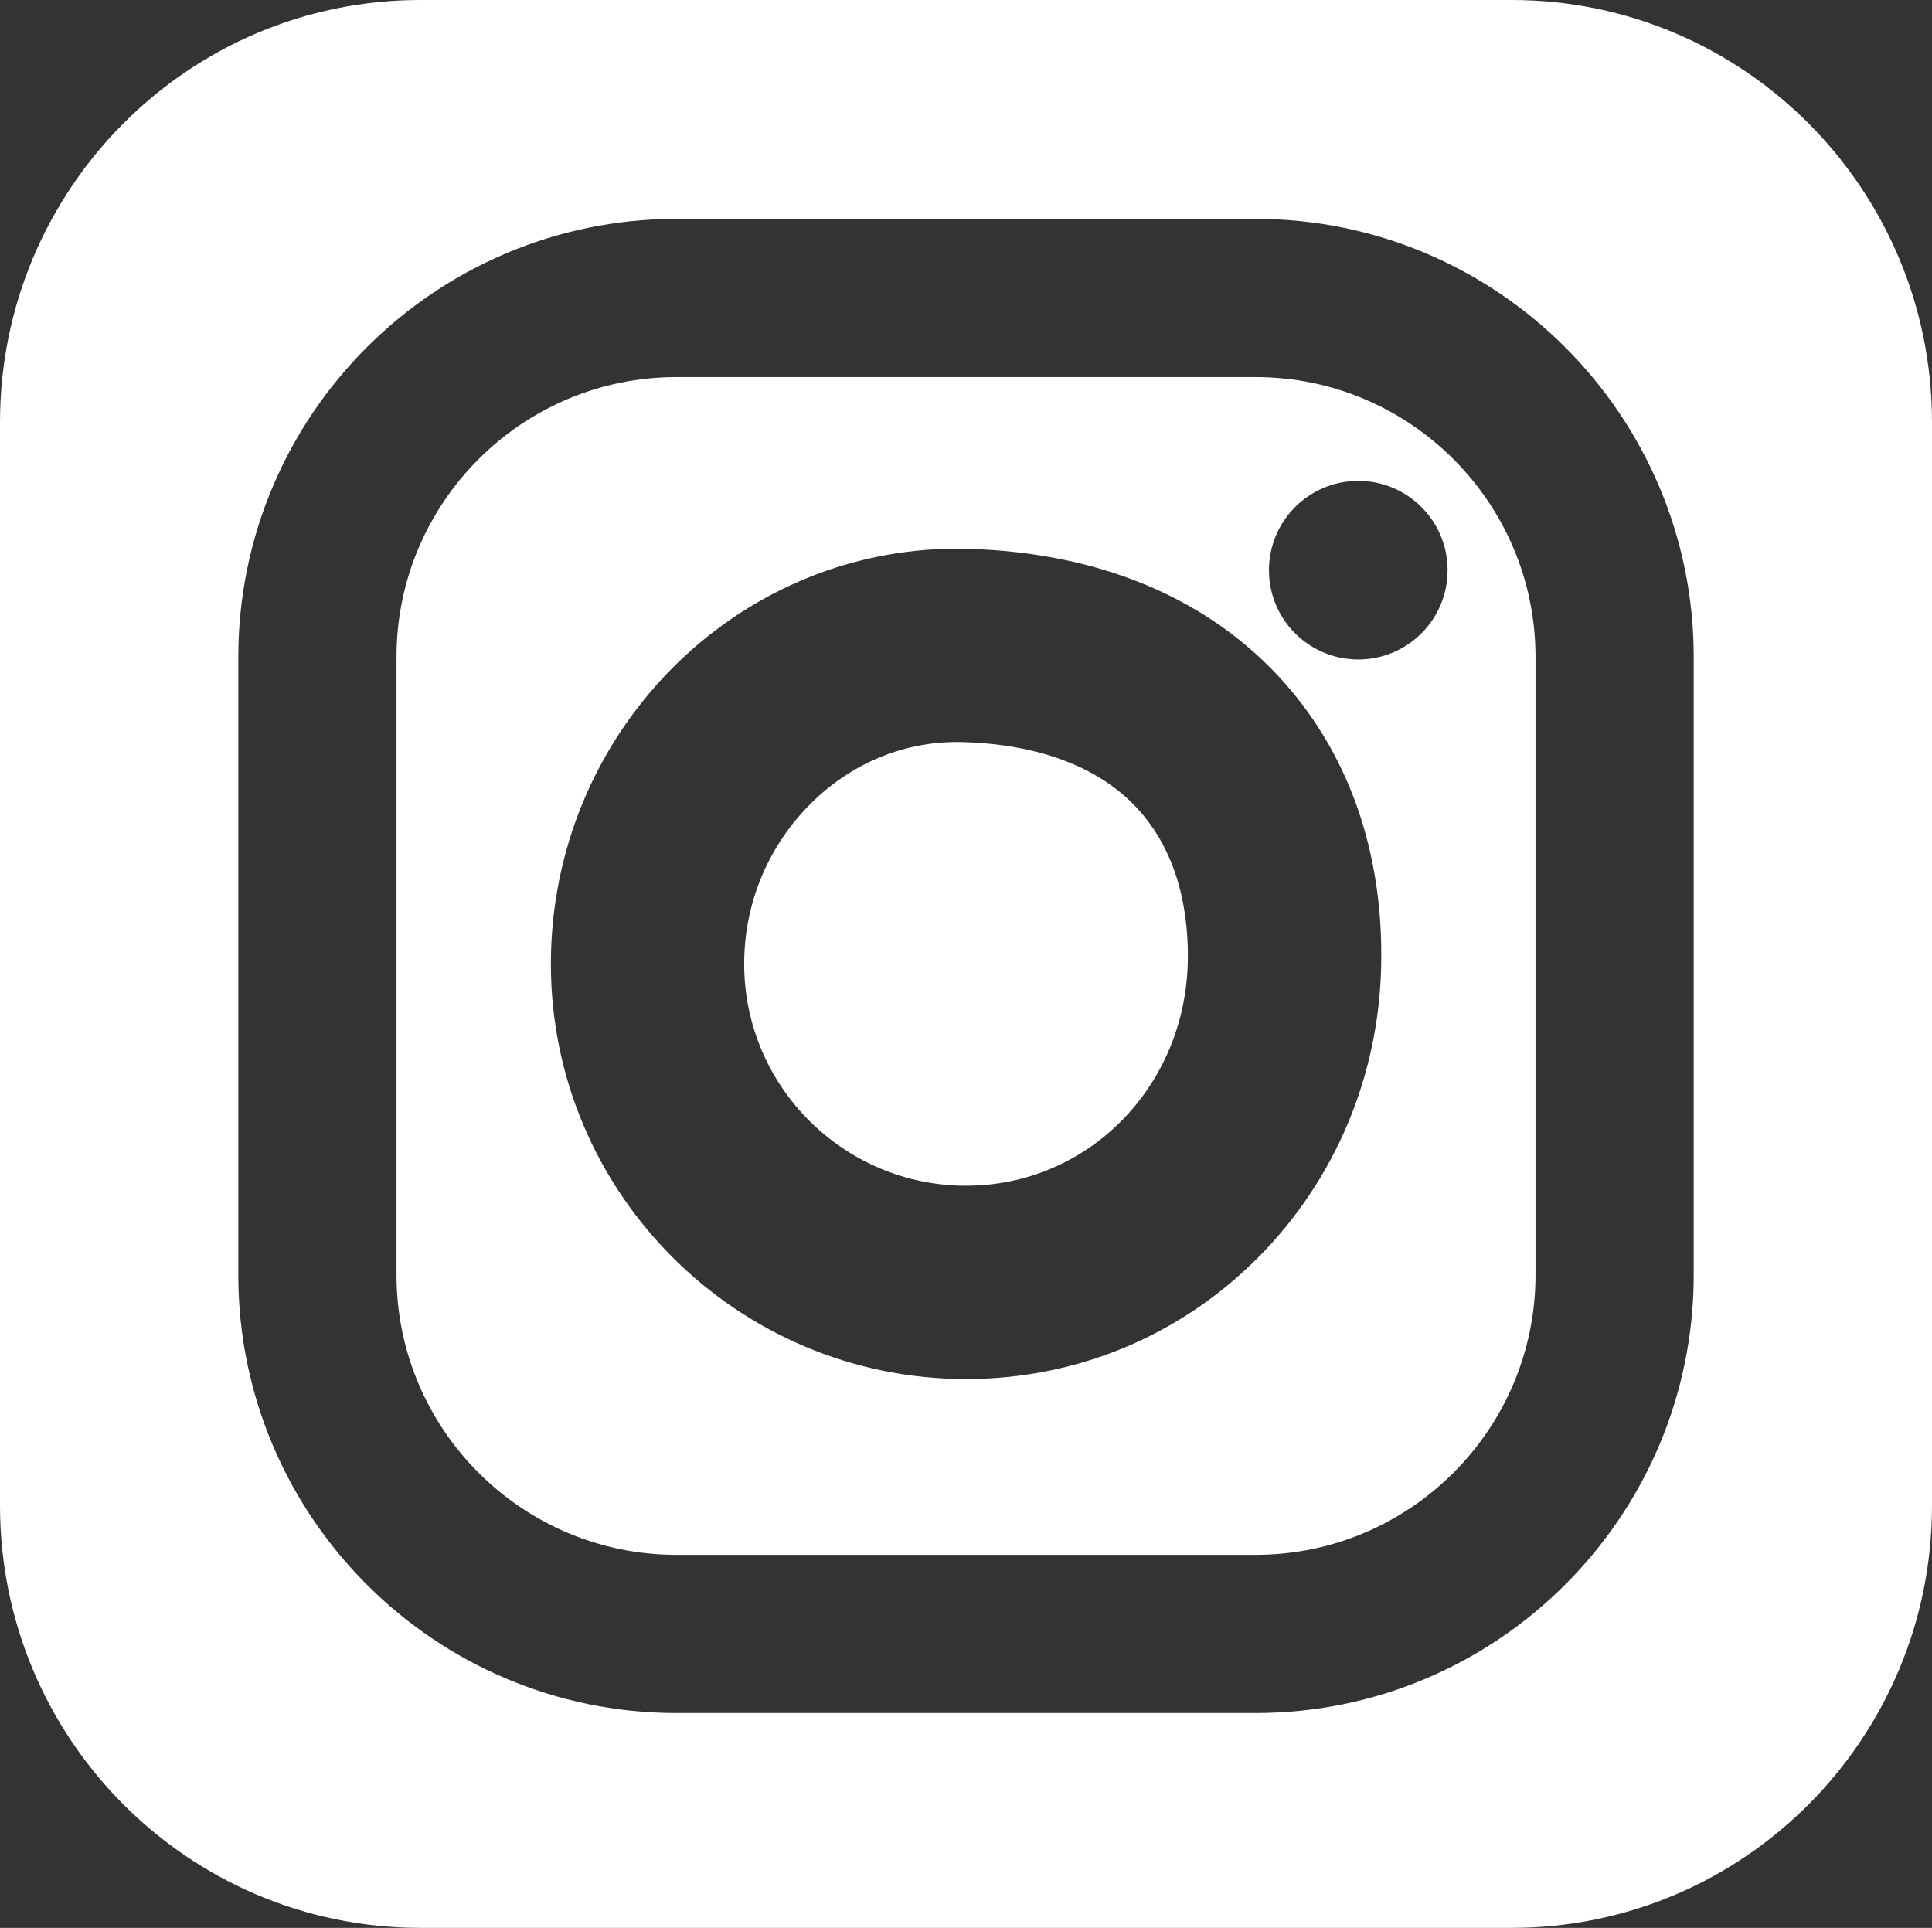
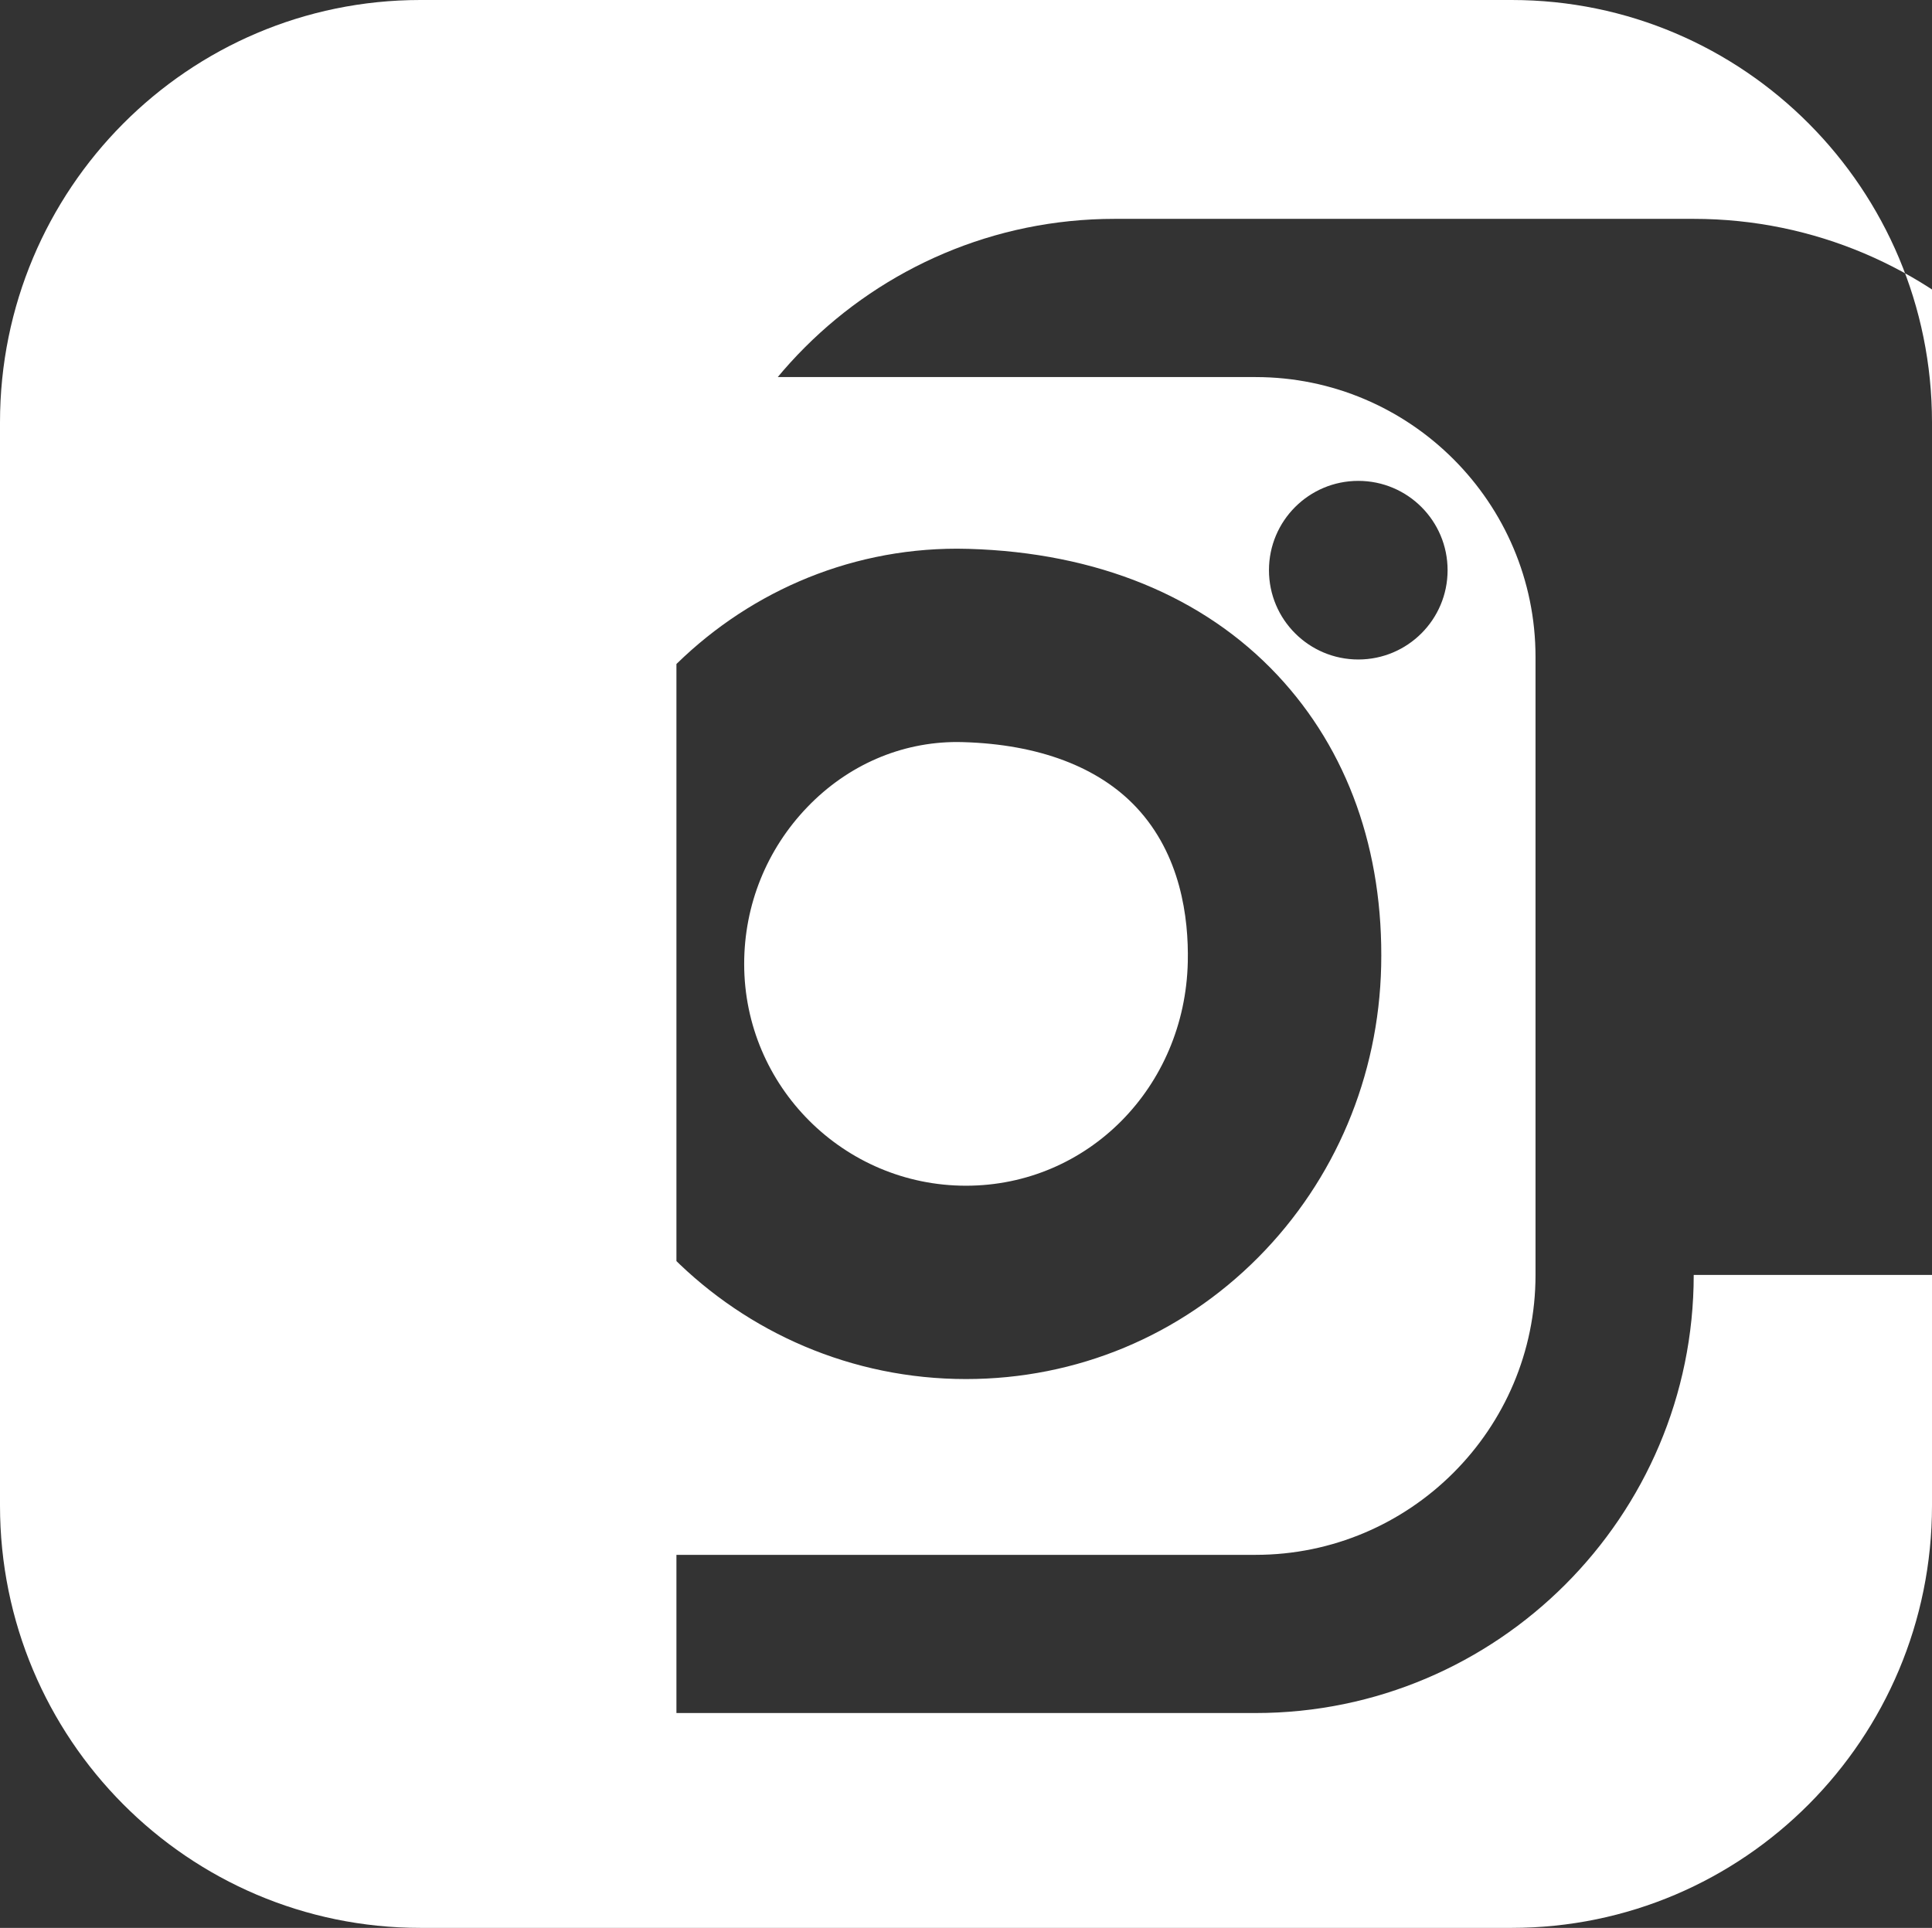
<svg xmlns="http://www.w3.org/2000/svg" version="1.1" id="Layer_1" x="0px" y="0px" width="71.675px" height="71.527px" viewBox="0 0 71.675 71.527" enable-background="new 0 0 71.675 71.527" xml:space="preserve">
  <rect x="0" y="0" width="71.675" height="71.527" fill="#333333" stroke="none" />
  <g>
    <g>
-       <path fill="#FFFFFF" d="M35.733,27.534c-0.076-0.003-0.15-0.004-0.225-0.004c-2.083,0-4.054,0.855-5.55,2.407    c-1.515,1.571-2.35,3.642-2.35,5.826c0,4.537,3.691,8.229,8.229,8.229c4.513,0,8.128-3.649,8.229-8.307    c0.035-1.646-0.266-3.977-1.907-5.729C40.752,28.453,38.529,27.615,35.733,27.534z M46.581,13.99H25.095    c-5.727,0-10.385,4.658-10.385,10.384v22.928c0,5.727,4.658,10.385,10.385,10.385h21.486c5.727,0,10.385-4.658,10.385-10.385    V24.374C56.966,18.648,52.308,13.99,46.581,13.99z M46.686,46.644c-2.892,2.916-6.744,4.521-10.848,4.521    c-8.493,0-15.401-6.909-15.401-15.401c0-8.495,6.761-15.407,15.072-15.407c0.144,0,0.288,0.003,0.434,0.007    c4.749,0.139,8.709,1.761,11.453,4.689c2.607,2.783,3.937,6.514,3.844,10.789C51.149,39.937,49.532,43.772,46.686,46.644z     M50.391,24.468c-1.83,0-3.314-1.483-3.314-3.313c0-1.831,1.484-3.314,3.314-3.314c1.831,0,3.313,1.483,3.313,3.314    C53.704,22.984,52.222,24.468,50.391,24.468z M56.081,0H15.595C6.981,0,0,7.016,0,15.669v40.189    c0,8.653,6.981,15.669,15.595,15.669h40.486c8.613,0,15.594-7.016,15.594-15.669V15.669C71.675,7.016,64.694,0,56.081,0z     M62.835,47.302c0,8.962-7.291,16.254-16.254,16.254H25.095c-8.963,0-16.254-7.292-16.254-16.254V24.374    c0-8.962,7.291-16.254,16.254-16.254h21.486c8.963,0,16.254,7.292,16.254,16.254V47.302z" />
+       <path fill="#FFFFFF" d="M35.733,27.534c-0.076-0.003-0.15-0.004-0.225-0.004c-2.083,0-4.054,0.855-5.55,2.407    c-1.515,1.571-2.35,3.642-2.35,5.826c0,4.537,3.691,8.229,8.229,8.229c4.513,0,8.128-3.649,8.229-8.307    c0.035-1.646-0.266-3.977-1.907-5.729C40.752,28.453,38.529,27.615,35.733,27.534z M46.581,13.99H25.095    c-5.727,0-10.385,4.658-10.385,10.384v22.928c0,5.727,4.658,10.385,10.385,10.385h21.486c5.727,0,10.385-4.658,10.385-10.385    V24.374C56.966,18.648,52.308,13.99,46.581,13.99z M46.686,46.644c-2.892,2.916-6.744,4.521-10.848,4.521    c-8.493,0-15.401-6.909-15.401-15.401c0-8.495,6.761-15.407,15.072-15.407c0.144,0,0.288,0.003,0.434,0.007    c4.749,0.139,8.709,1.761,11.453,4.689c2.607,2.783,3.937,6.514,3.844,10.789C51.149,39.937,49.532,43.772,46.686,46.644z     M50.391,24.468c-1.83,0-3.314-1.483-3.314-3.313c0-1.831,1.484-3.314,3.314-3.314c1.831,0,3.313,1.483,3.313,3.314    C53.704,22.984,52.222,24.468,50.391,24.468z M56.081,0H15.595C6.981,0,0,7.016,0,15.669v40.189    c0,8.653,6.981,15.669,15.595,15.669h40.486c8.613,0,15.594-7.016,15.594-15.669V15.669C71.675,7.016,64.694,0,56.081,0z     M62.835,47.302c0,8.962-7.291,16.254-16.254,16.254H25.095V24.374    c0-8.962,7.291-16.254,16.254-16.254h21.486c8.963,0,16.254,7.292,16.254,16.254V47.302z" />
    </g>
  </g>
</svg>